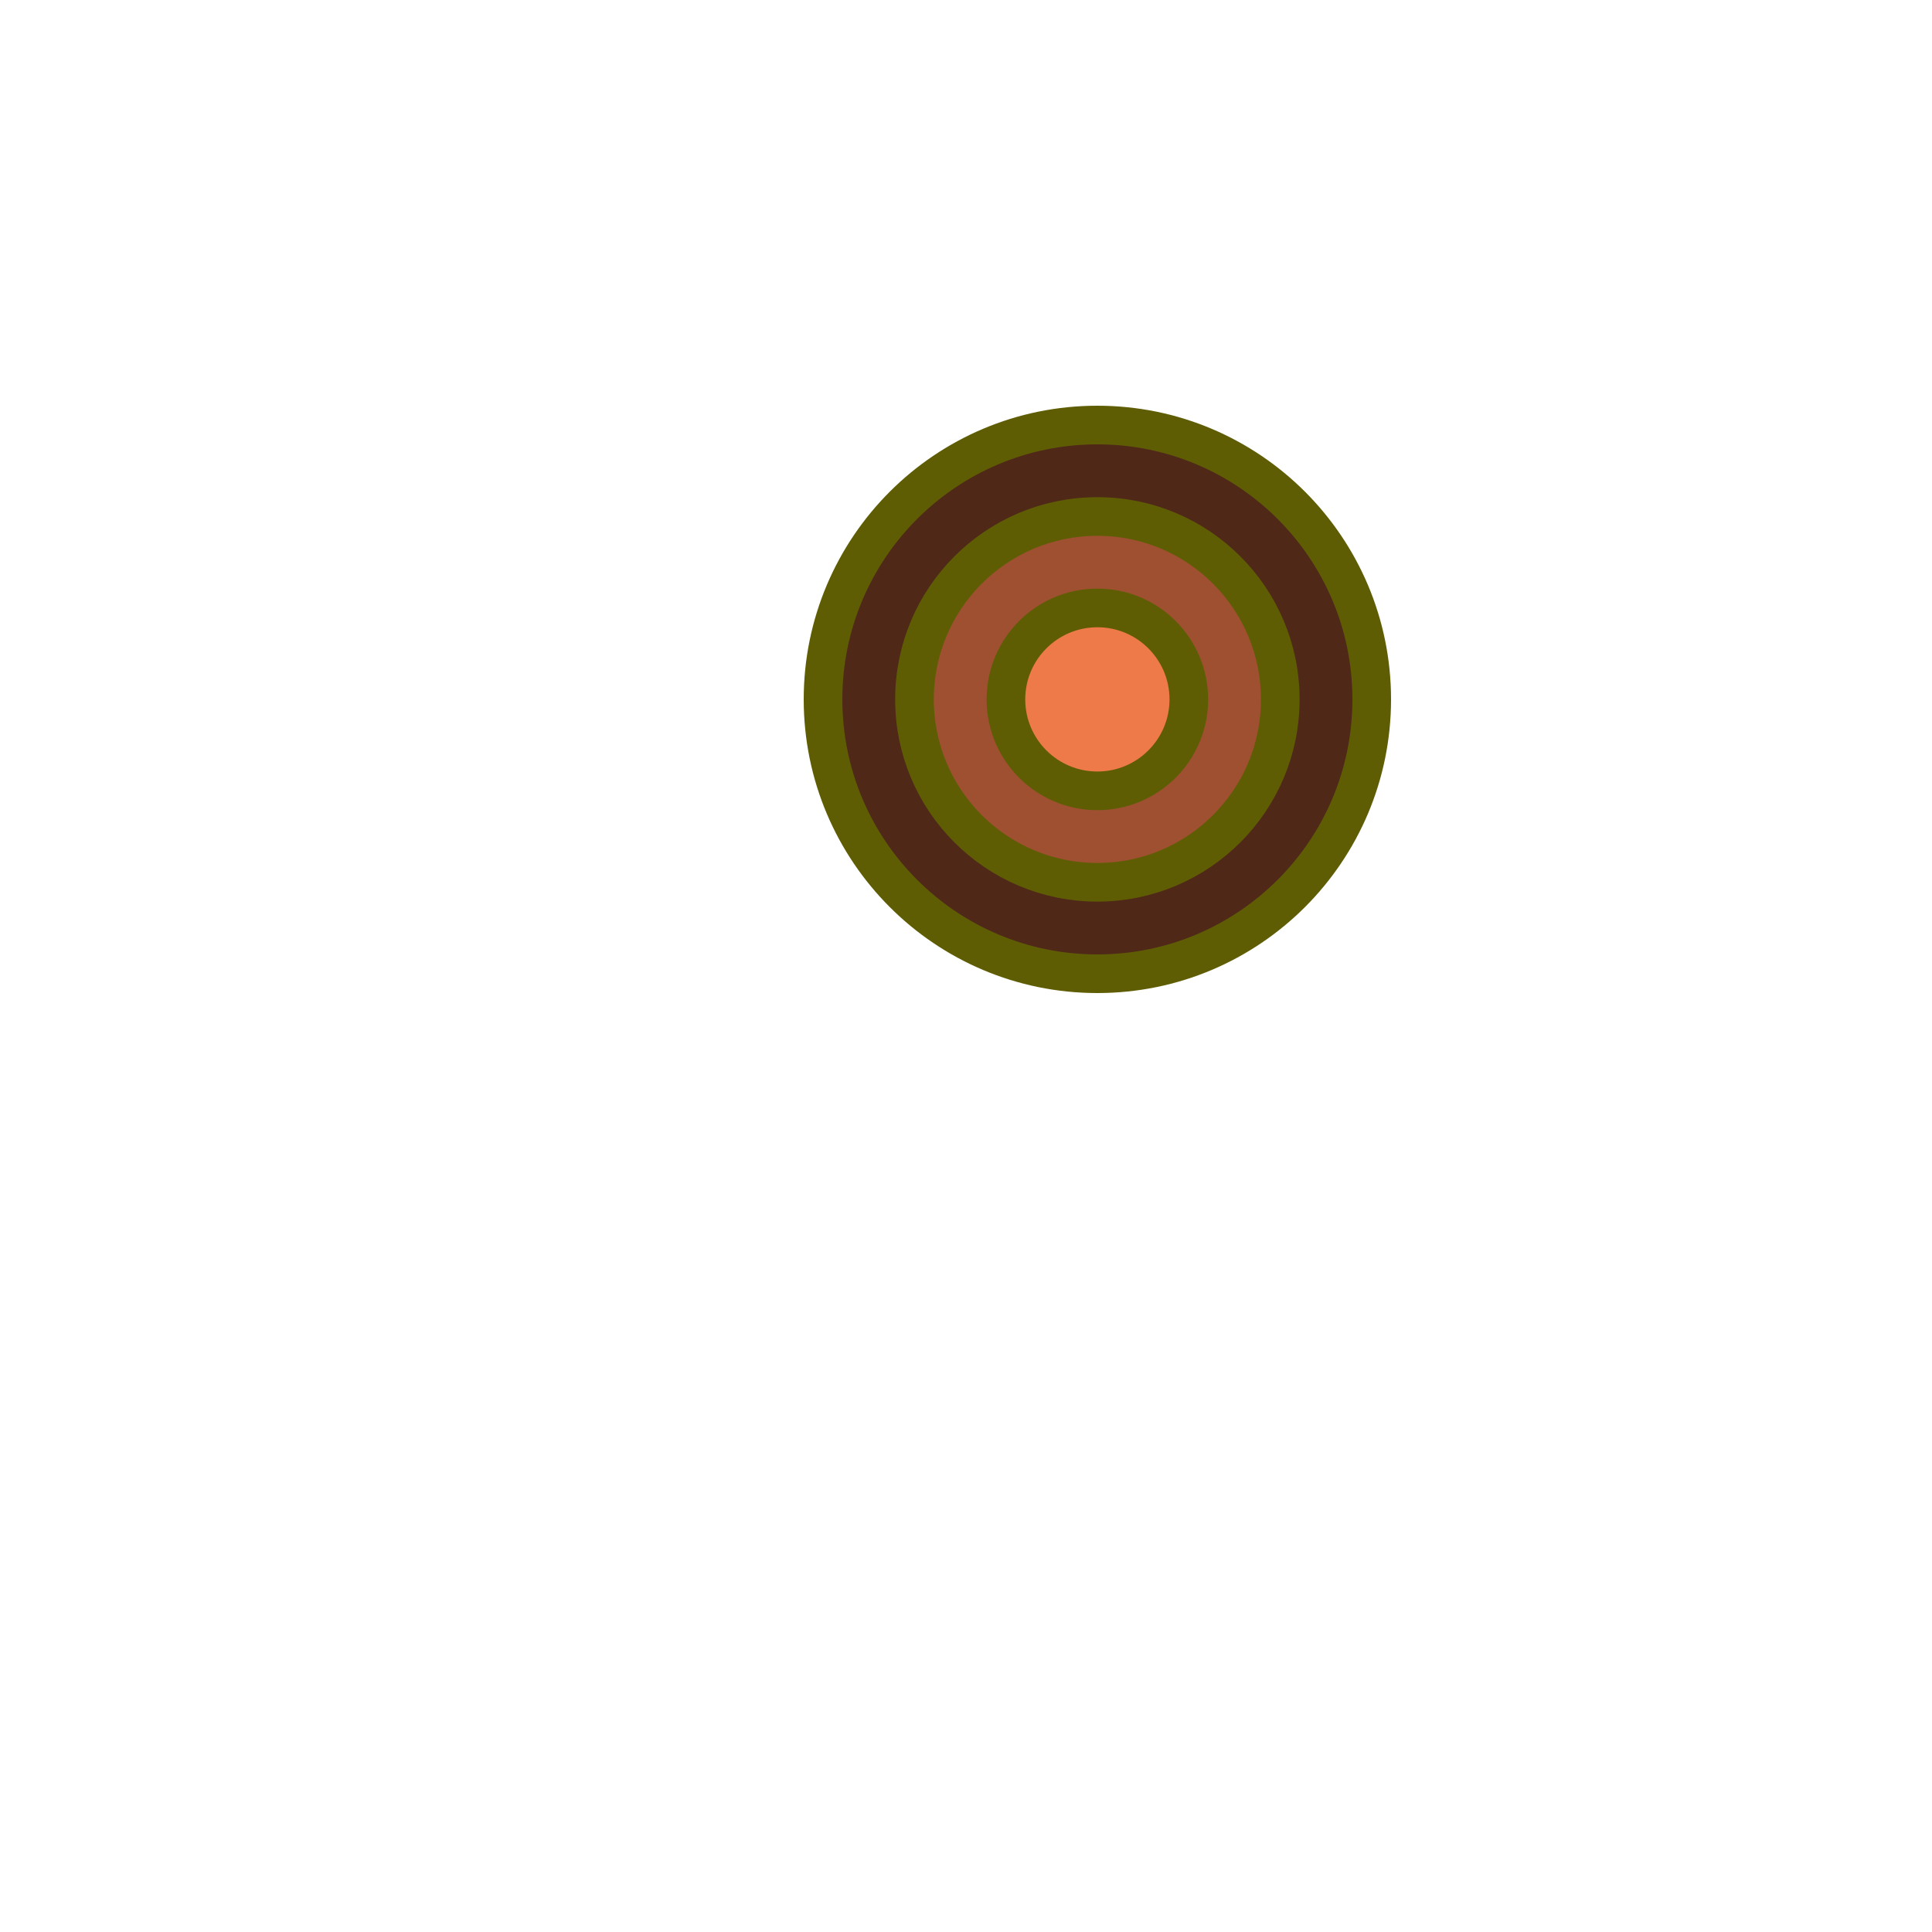
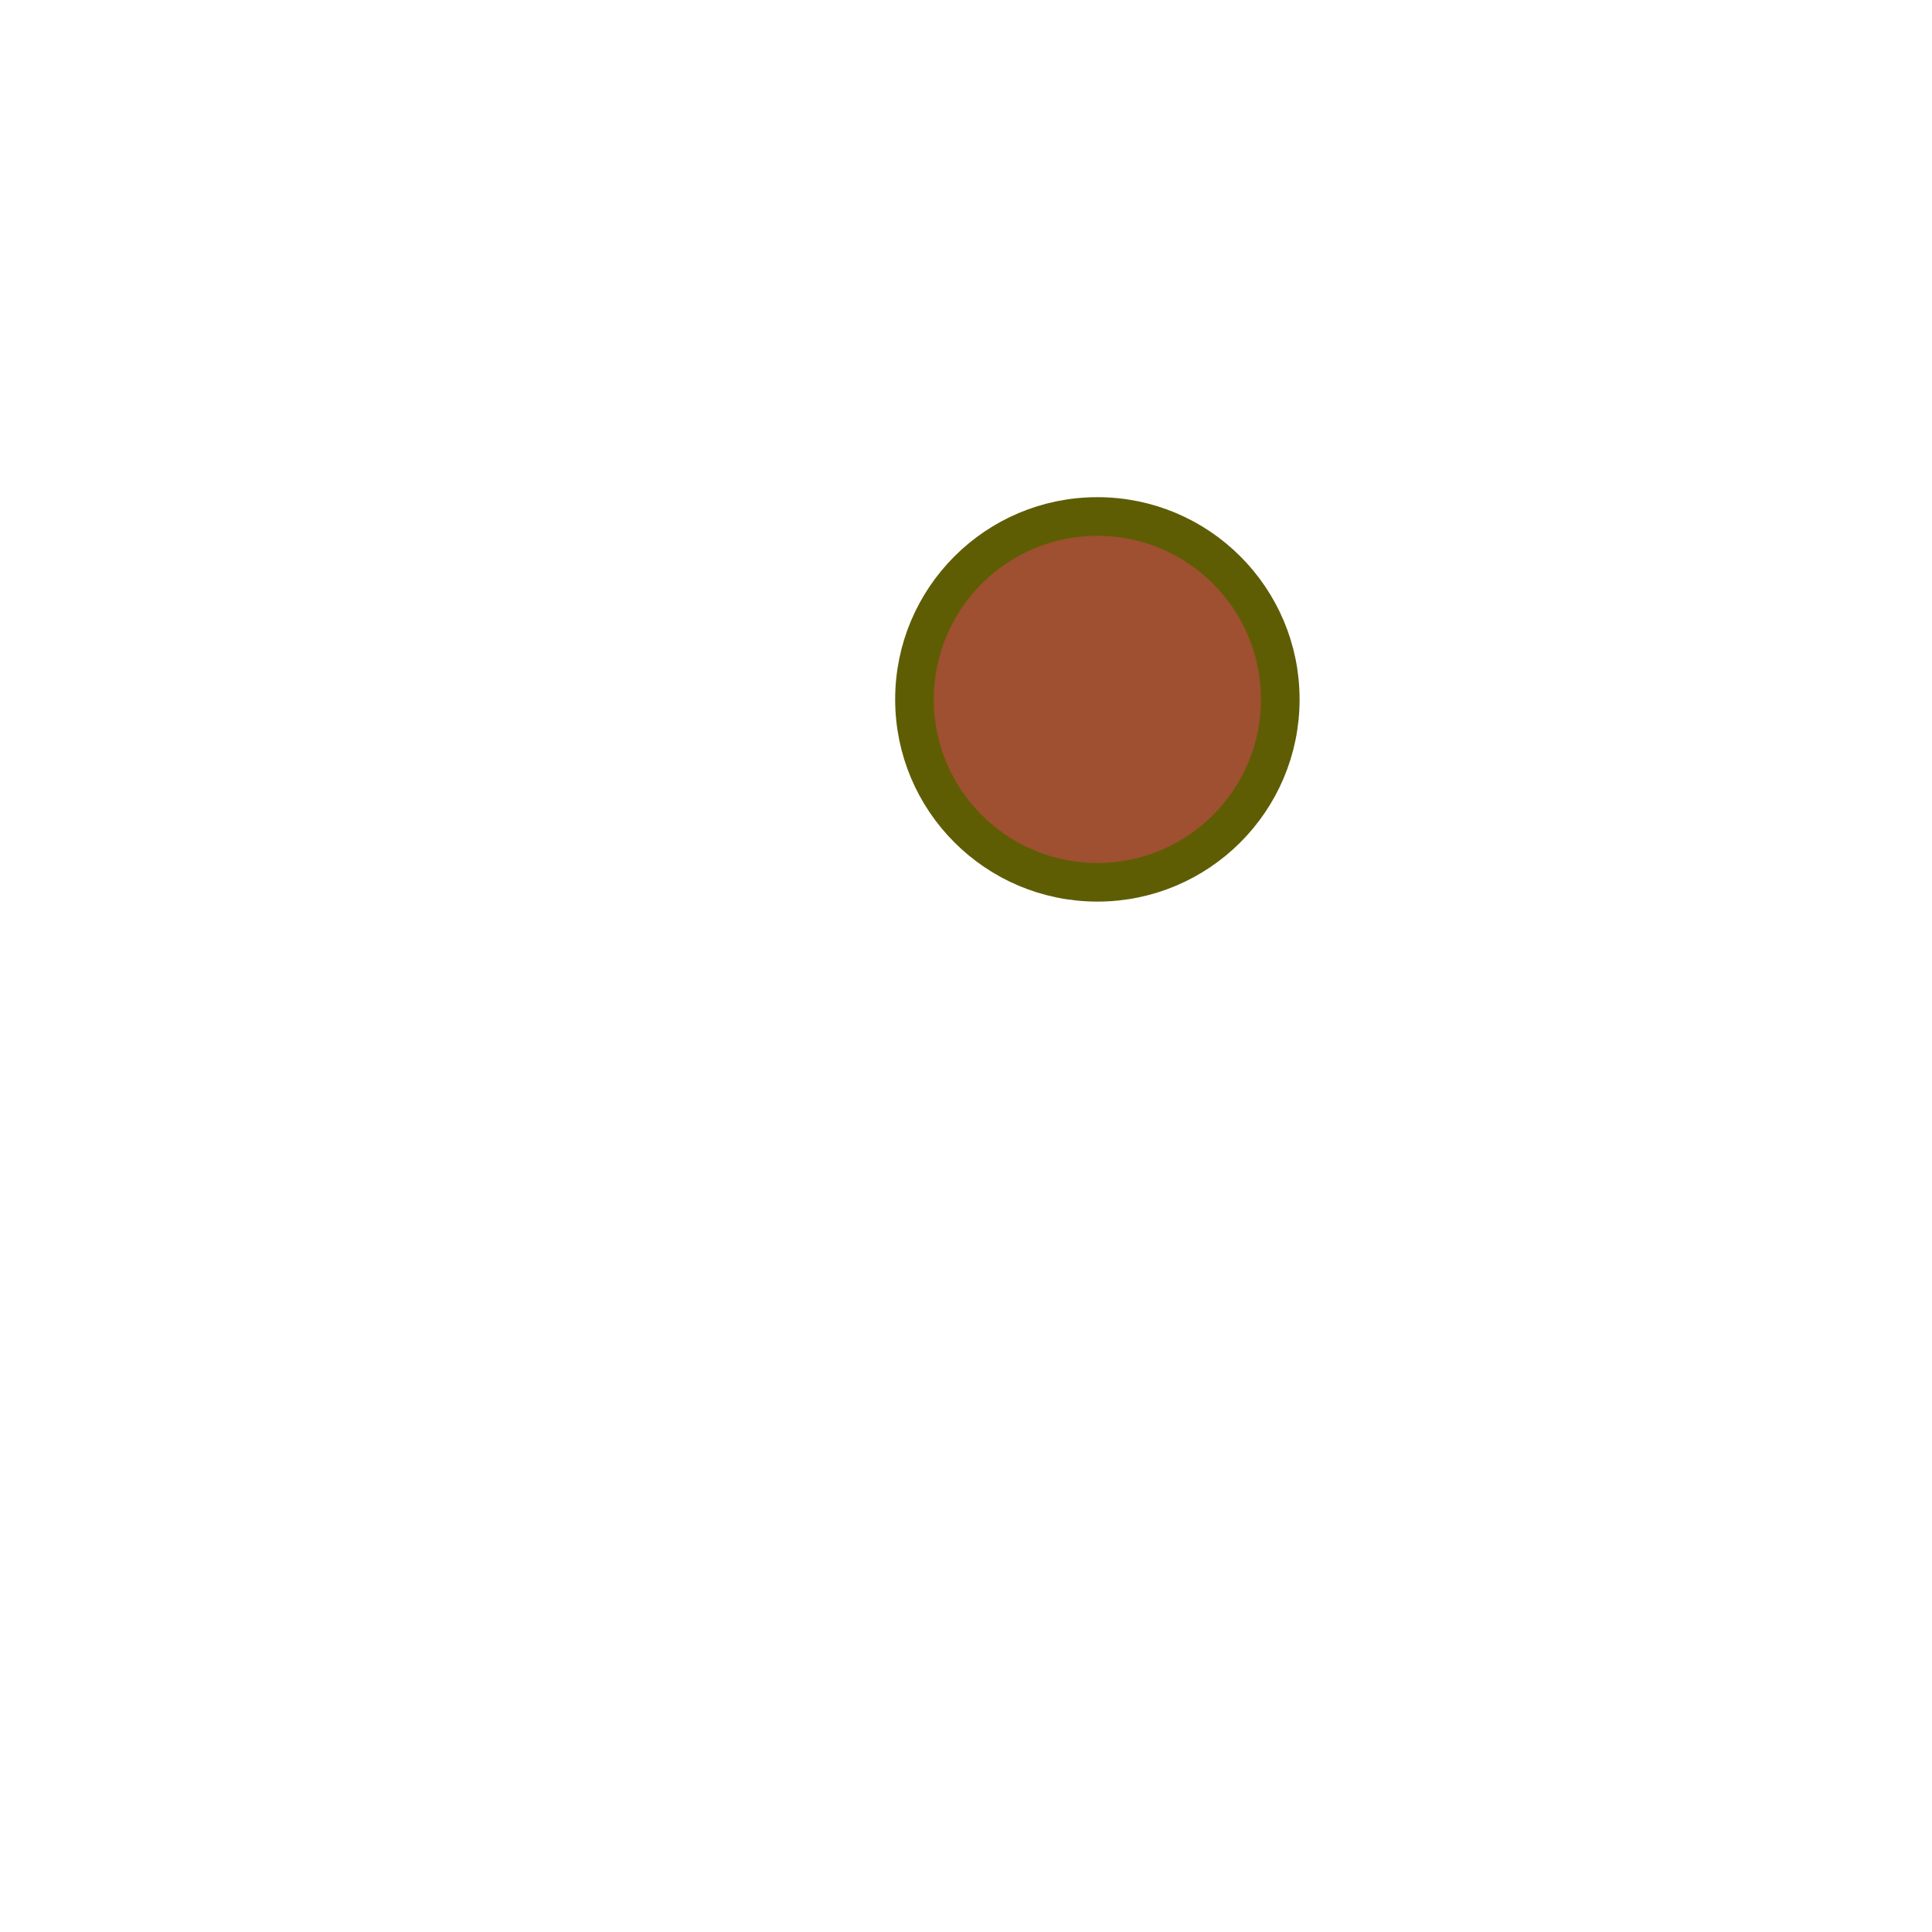
<svg xmlns="http://www.w3.org/2000/svg" id="dartboard" viewBox="0 0 500 500" width="500" height="500">
-   <circle cx="284" cy="181" r="71" fill="rgb(79,40,24)" stroke="rgb(95,93,4)" stroke-width="10" />
  <circle cx="284" cy="181" r="47.333" fill="rgb(158,80,48)" stroke="rgb(95,93,4)" stroke-width="10" />
-   <circle cx="284" cy="181" r="23.667" fill="rgb(238,121,73)" stroke="rgb(95,93,4)" stroke-width="10" />
</svg>